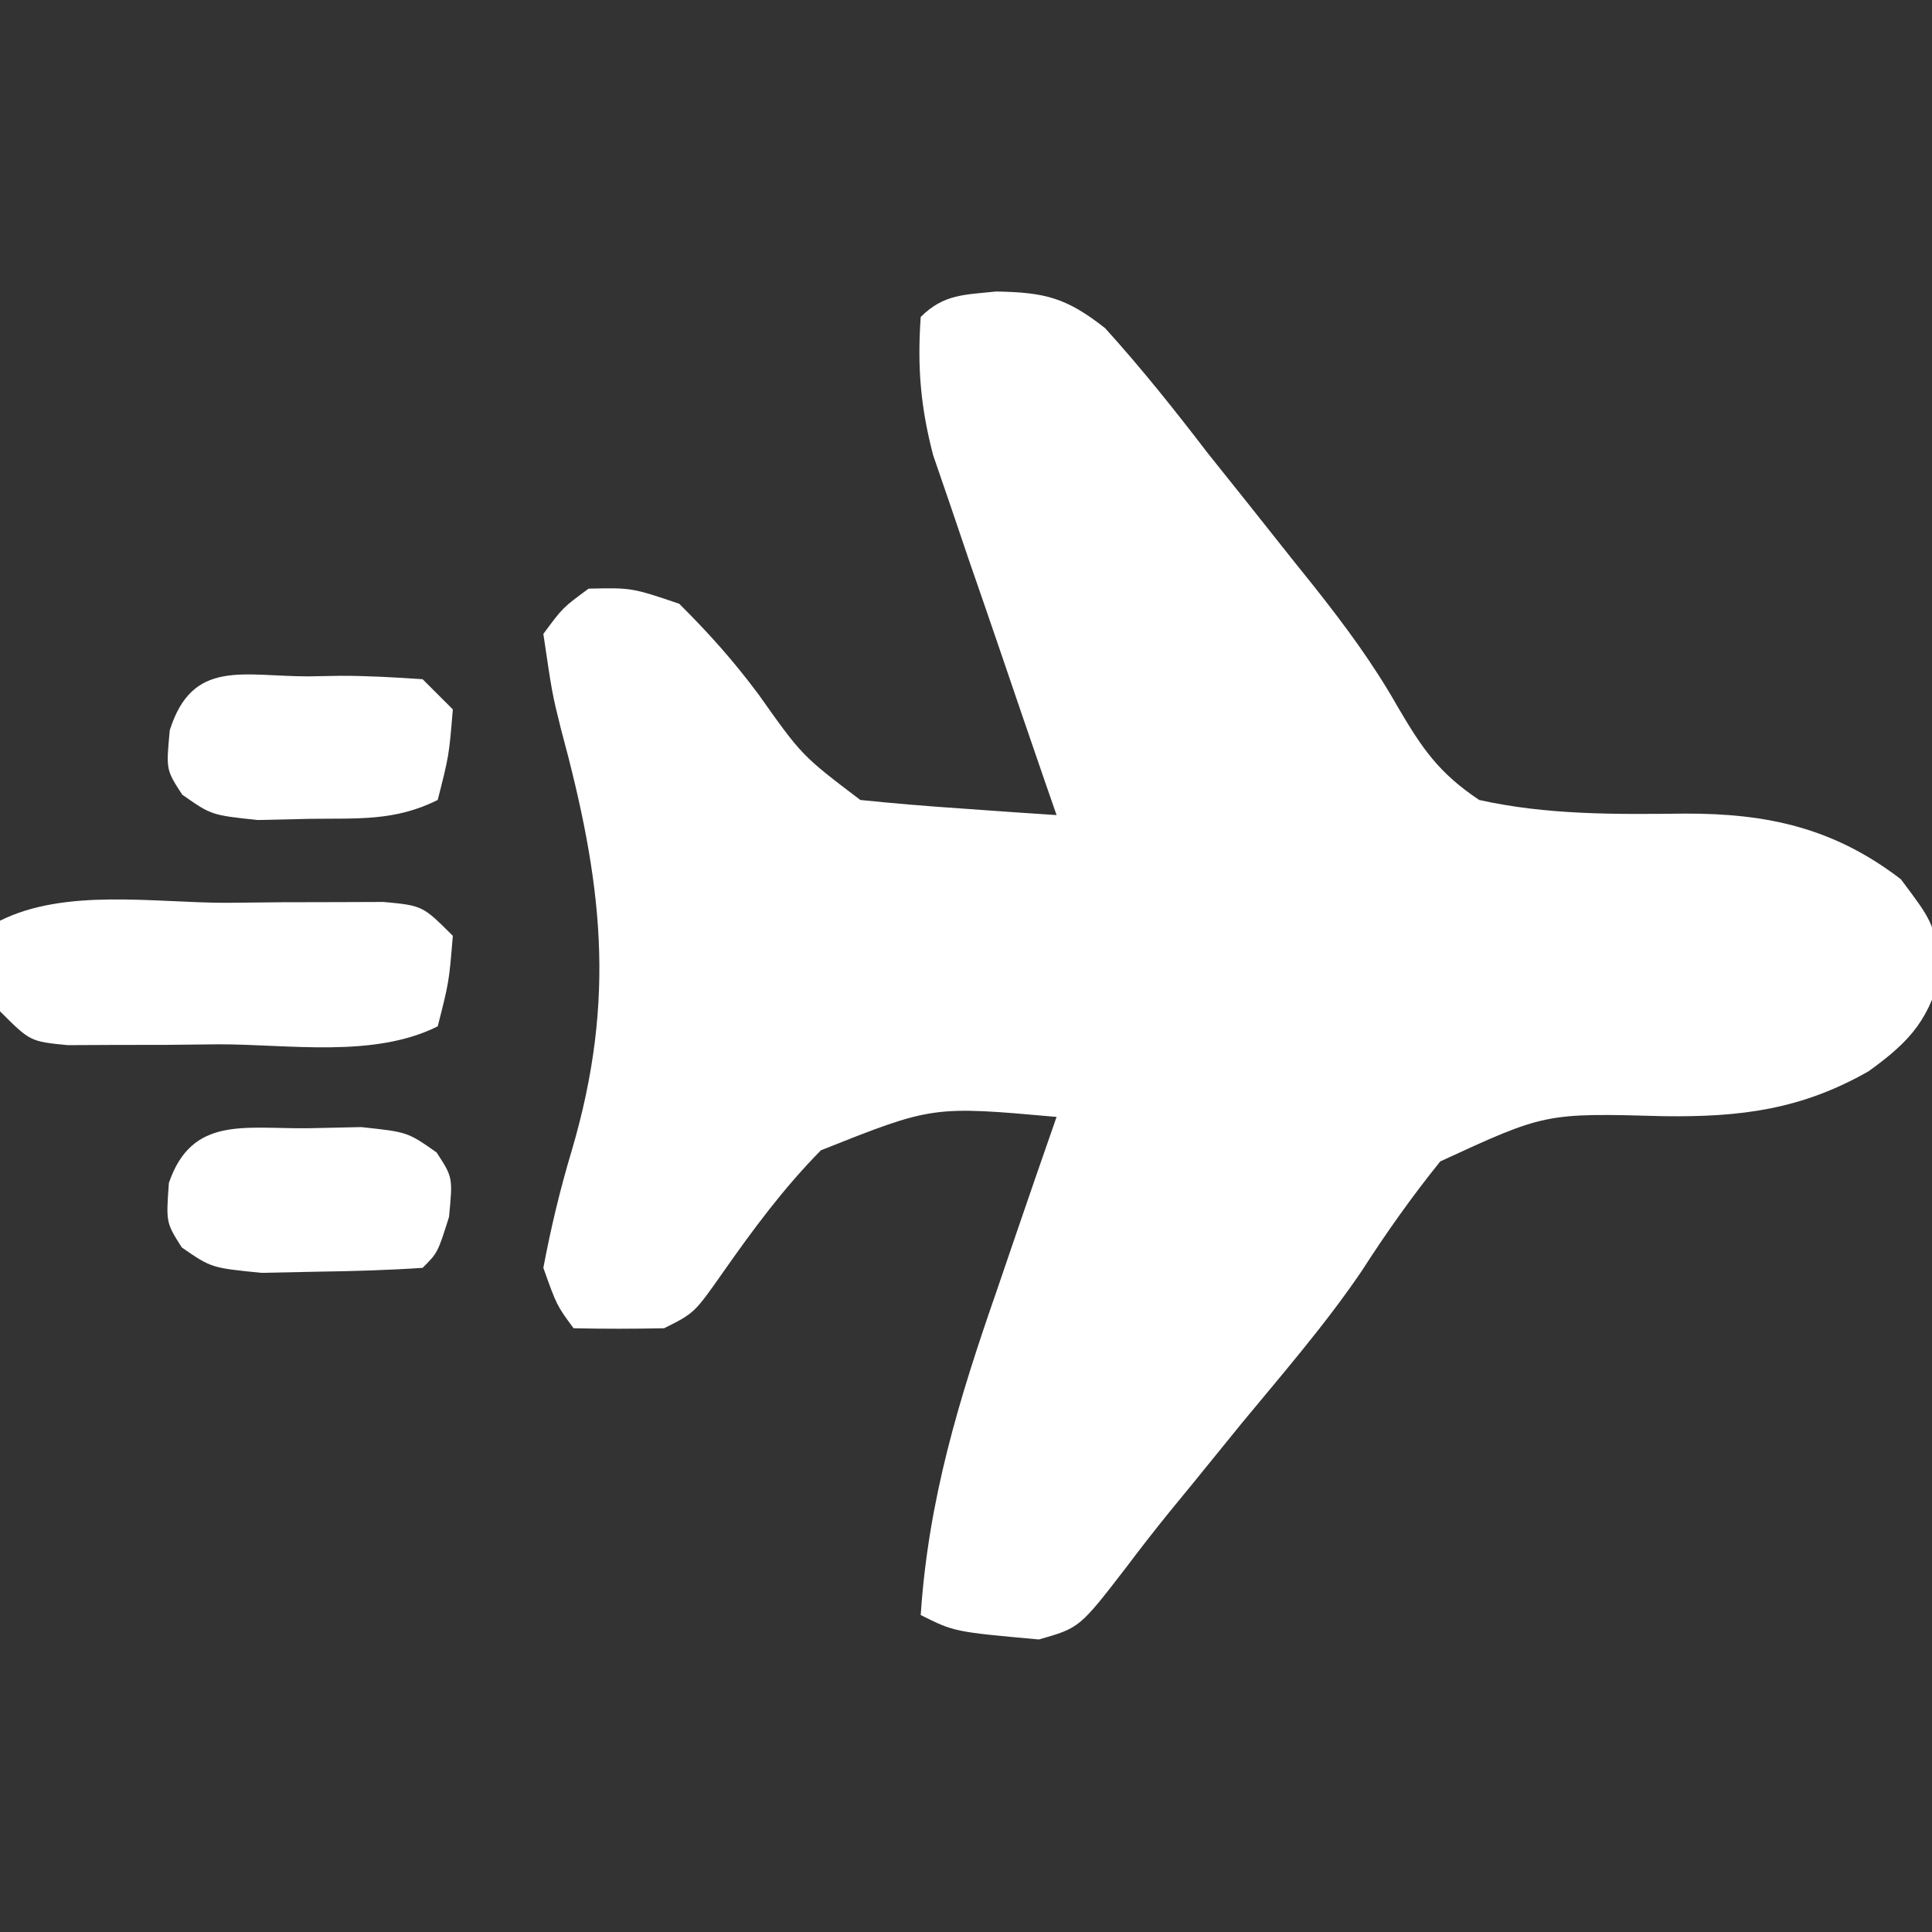
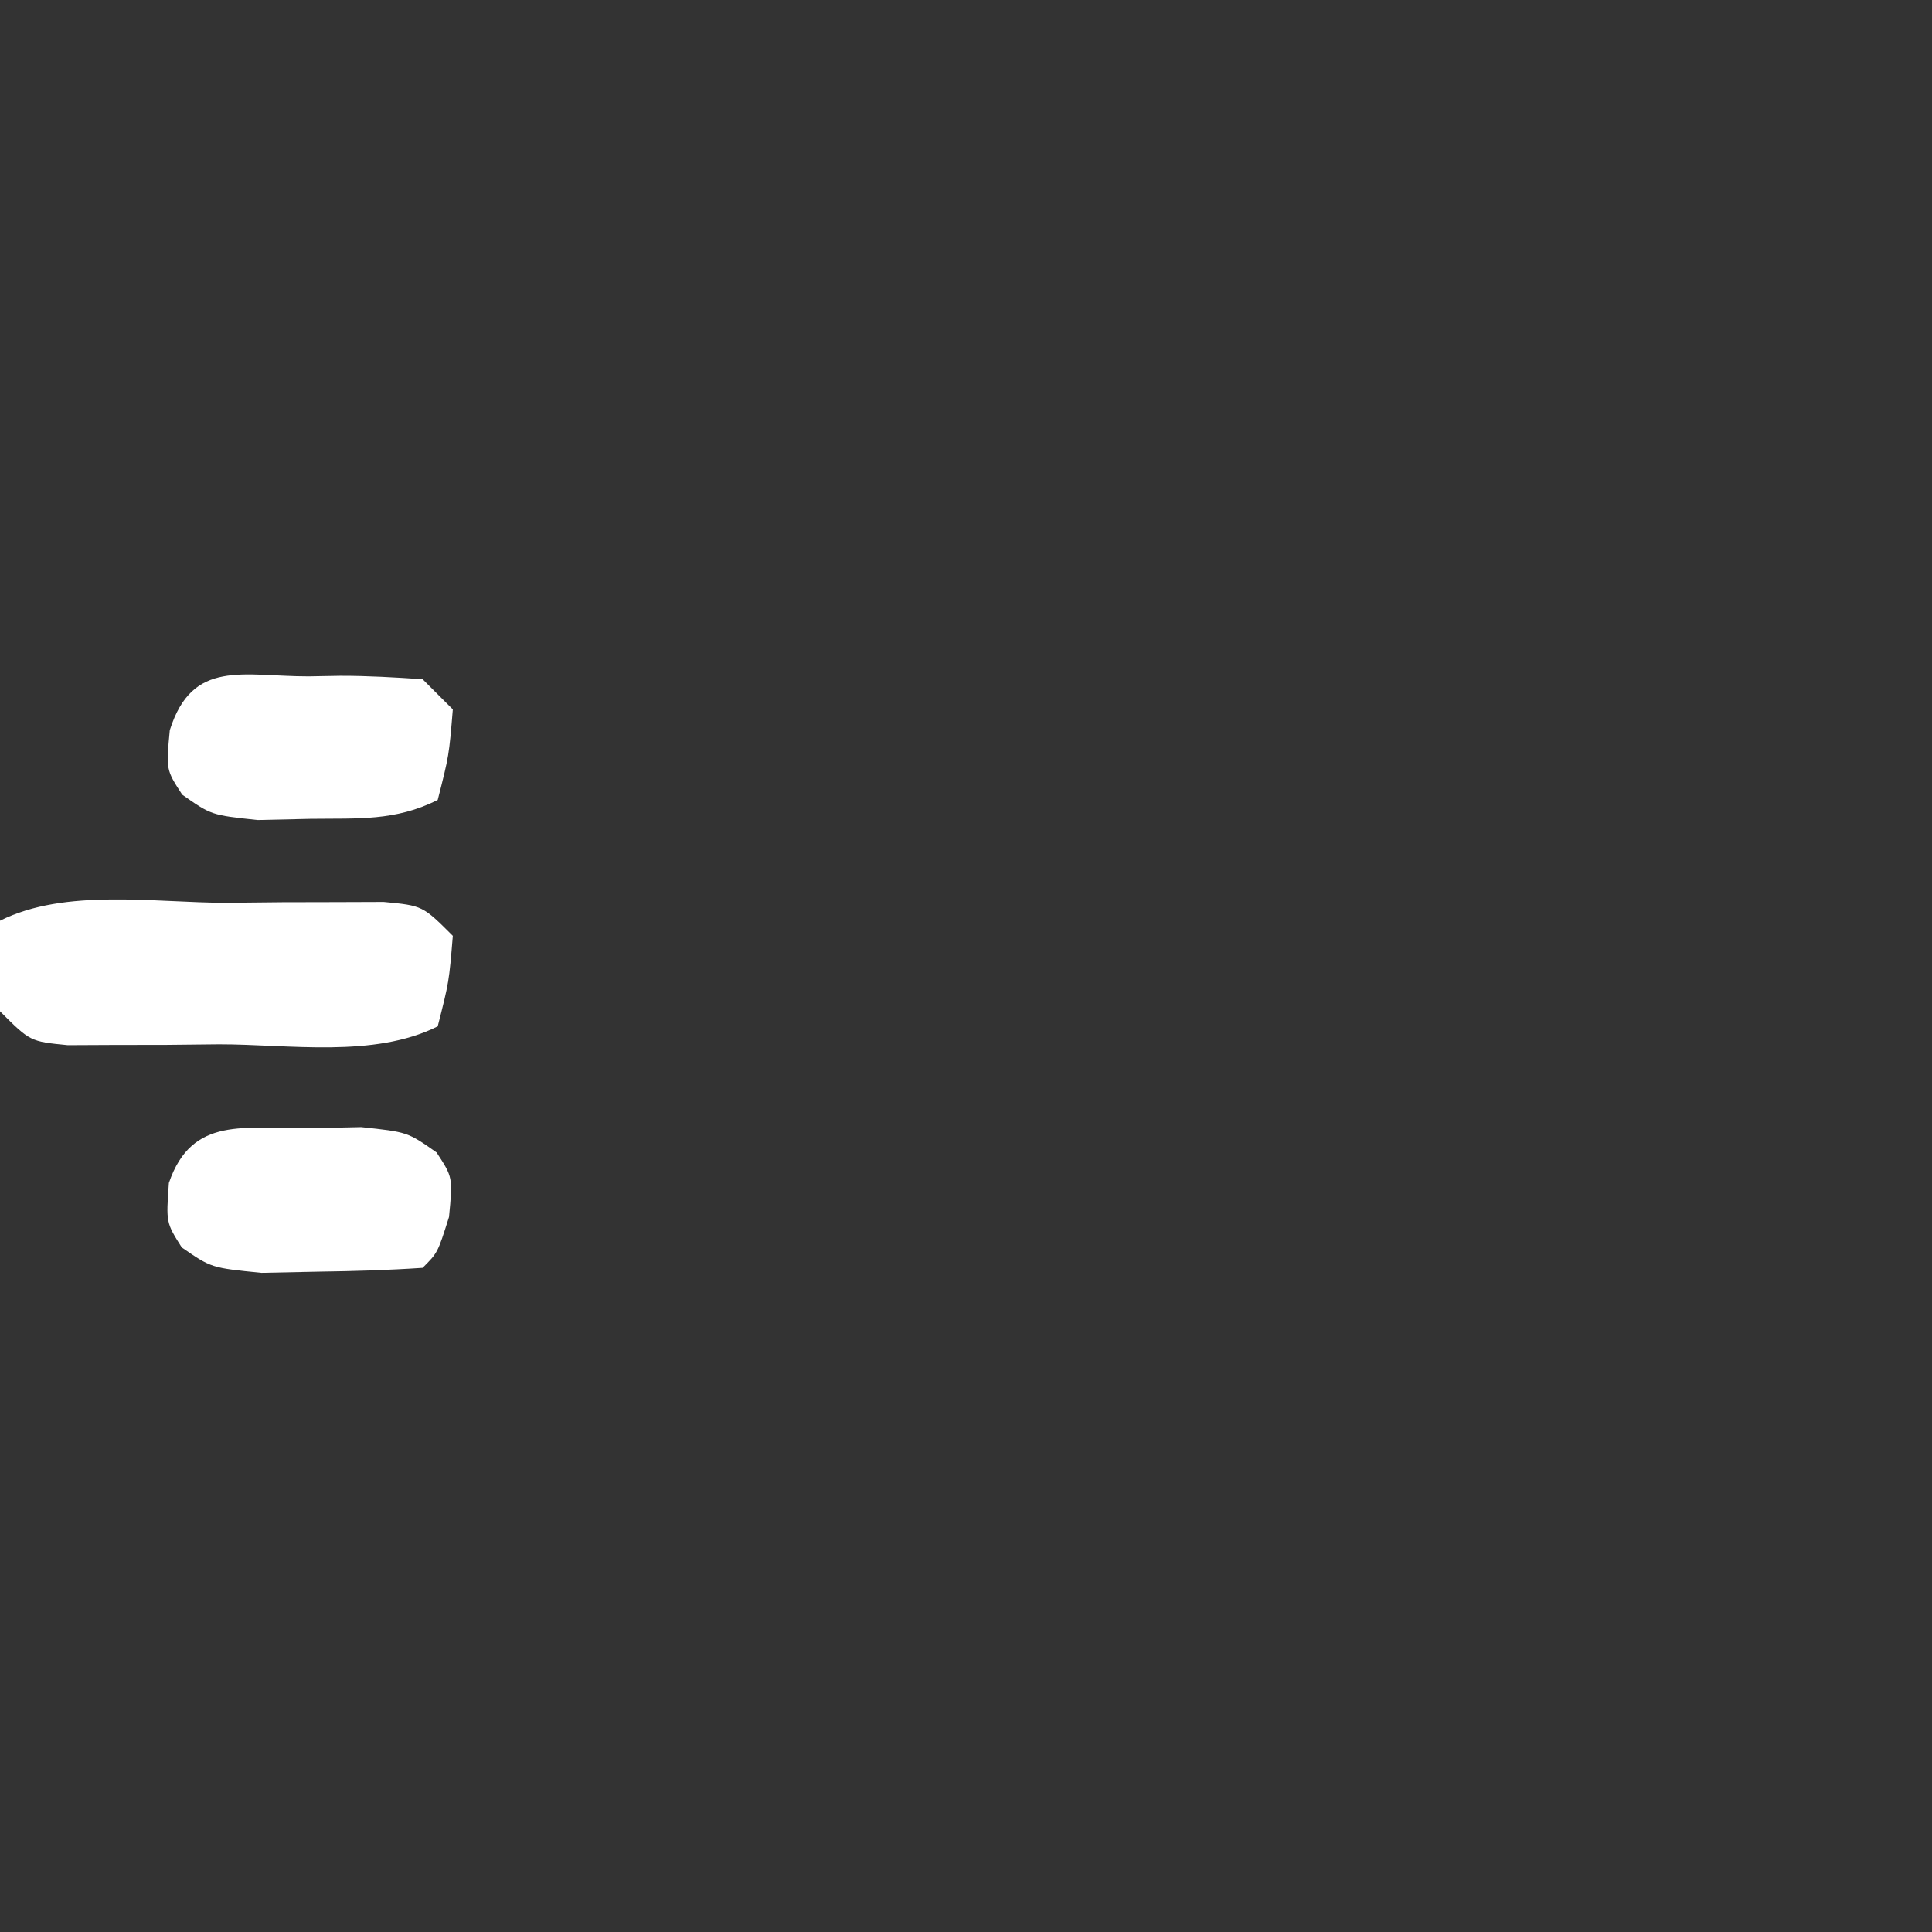
<svg xmlns="http://www.w3.org/2000/svg" width="34" height="34" viewBox="0 0 34 34" fill="none">
  <rect x="0" y="0" width="34" height="34" fill="#333333" stroke="none" />
  <g clip-path="url(#clip0_632_5)">
-     <path d="M17.531 5.13C18.39 5.145 18.765 5.238 19.447 5.774C20.087 6.48 20.67 7.212 21.25 7.969C21.494 8.276 21.739 8.583 21.985 8.889C22.238 9.208 22.491 9.526 22.744 9.845C22.871 10.003 22.997 10.161 23.128 10.324C23.676 11.017 24.166 11.677 24.602 12.447C25.033 13.181 25.321 13.602 26.031 14.078C27.226 14.344 28.433 14.332 29.65 14.318C31.111 14.313 32.279 14.574 33.452 15.473C34 16.203 34 16.203 34.182 17C33.973 17.913 33.644 18.306 32.886 18.851C31.7 19.529 30.626 19.661 29.284 19.643C27.195 19.586 27.195 19.586 25.346 20.439C24.845 21.061 24.396 21.695 23.964 22.367C23.323 23.311 22.574 24.173 21.848 25.052C21.561 25.405 21.274 25.758 20.988 26.111C20.853 26.276 20.718 26.441 20.578 26.611C20.322 26.927 20.072 27.247 19.828 27.572C18.999 28.648 18.999 28.648 18.283 28.852C16.793 28.717 16.793 28.717 16.203 28.422C16.338 26.383 16.877 24.618 17.548 22.694C17.648 22.401 17.748 22.108 17.851 21.806C18.096 21.088 18.344 20.372 18.594 19.656C16.413 19.461 16.413 19.461 14.447 20.243C13.793 20.906 13.254 21.634 12.721 22.395C12.219 23.109 12.219 23.109 11.687 23.375C11.156 23.386 10.625 23.387 10.094 23.375C9.797 22.972 9.797 22.972 9.562 22.312C9.697 21.599 9.853 20.946 10.06 20.254C10.857 17.552 10.595 15.499 9.87 12.822C9.717 12.205 9.717 12.205 9.562 11.156C9.904 10.693 9.904 10.693 10.359 10.359C11.119 10.343 11.119 10.343 11.953 10.625C12.483 11.152 12.906 11.627 13.348 12.219C14.112 13.298 14.112 13.298 15.14 14.078C15.726 14.139 16.313 14.187 16.9 14.227C17.216 14.25 17.532 14.272 17.857 14.295C18.222 14.319 18.222 14.319 18.594 14.344C18.521 14.135 18.449 13.926 18.374 13.711C18.105 12.93 17.838 12.149 17.572 11.367C17.401 10.865 17.227 10.363 17.053 9.861C16.891 9.384 16.891 9.384 16.726 8.896C16.626 8.604 16.526 8.312 16.422 8.011C16.199 7.158 16.142 6.456 16.203 5.578C16.607 5.175 16.969 5.189 17.531 5.13Z" fill="white" />
    <path d="M3.984 15.888C4.307 15.884 4.629 15.881 4.962 15.878C5.423 15.877 5.423 15.877 5.893 15.876C6.318 15.875 6.318 15.875 6.752 15.873C7.437 15.938 7.437 15.938 7.969 16.469C7.902 17.282 7.902 17.282 7.703 18.062C6.578 18.625 5.087 18.377 3.851 18.378C3.542 18.381 3.232 18.384 2.912 18.388C2.469 18.389 2.469 18.389 2.017 18.389C1.745 18.39 1.473 18.392 1.193 18.393C0.531 18.328 0.531 18.328 -9.15527e-05 17.797C-0.033 16.967 -0.033 16.967 -9.15527e-05 16.203C1.155 15.626 2.716 15.888 3.984 15.888Z" fill="white" />
    <path d="M5.429 11.903C5.613 11.9 5.797 11.897 5.987 11.893C6.471 11.892 6.955 11.921 7.437 11.953C7.613 12.128 7.788 12.304 7.969 12.484C7.902 13.298 7.902 13.298 7.703 14.078C6.951 14.454 6.3 14.399 5.462 14.41C5.155 14.417 4.849 14.424 4.533 14.431C3.719 14.344 3.719 14.344 3.207 13.985C2.922 13.547 2.922 13.547 2.988 12.85C3.386 11.59 4.275 11.904 5.429 11.903Z" fill="white" />
    <path d="M5.429 19.855C5.735 19.849 6.042 19.842 6.357 19.835C7.172 19.922 7.172 19.922 7.683 20.281C7.969 20.719 7.969 20.719 7.902 21.416C7.703 22.047 7.703 22.047 7.437 22.312C6.83 22.353 6.22 22.371 5.611 22.379C5.111 22.389 5.111 22.389 4.601 22.4C3.719 22.312 3.719 22.312 3.199 21.953C2.922 21.516 2.922 21.516 2.972 20.818C3.378 19.631 4.311 19.87 5.429 19.855Z" fill="white" />
  </g>
  <defs>
    <clipPath id="clip0_632_5">
      <rect width="34" height="34" fill="white" />
    </clipPath>
  </defs>
</svg>